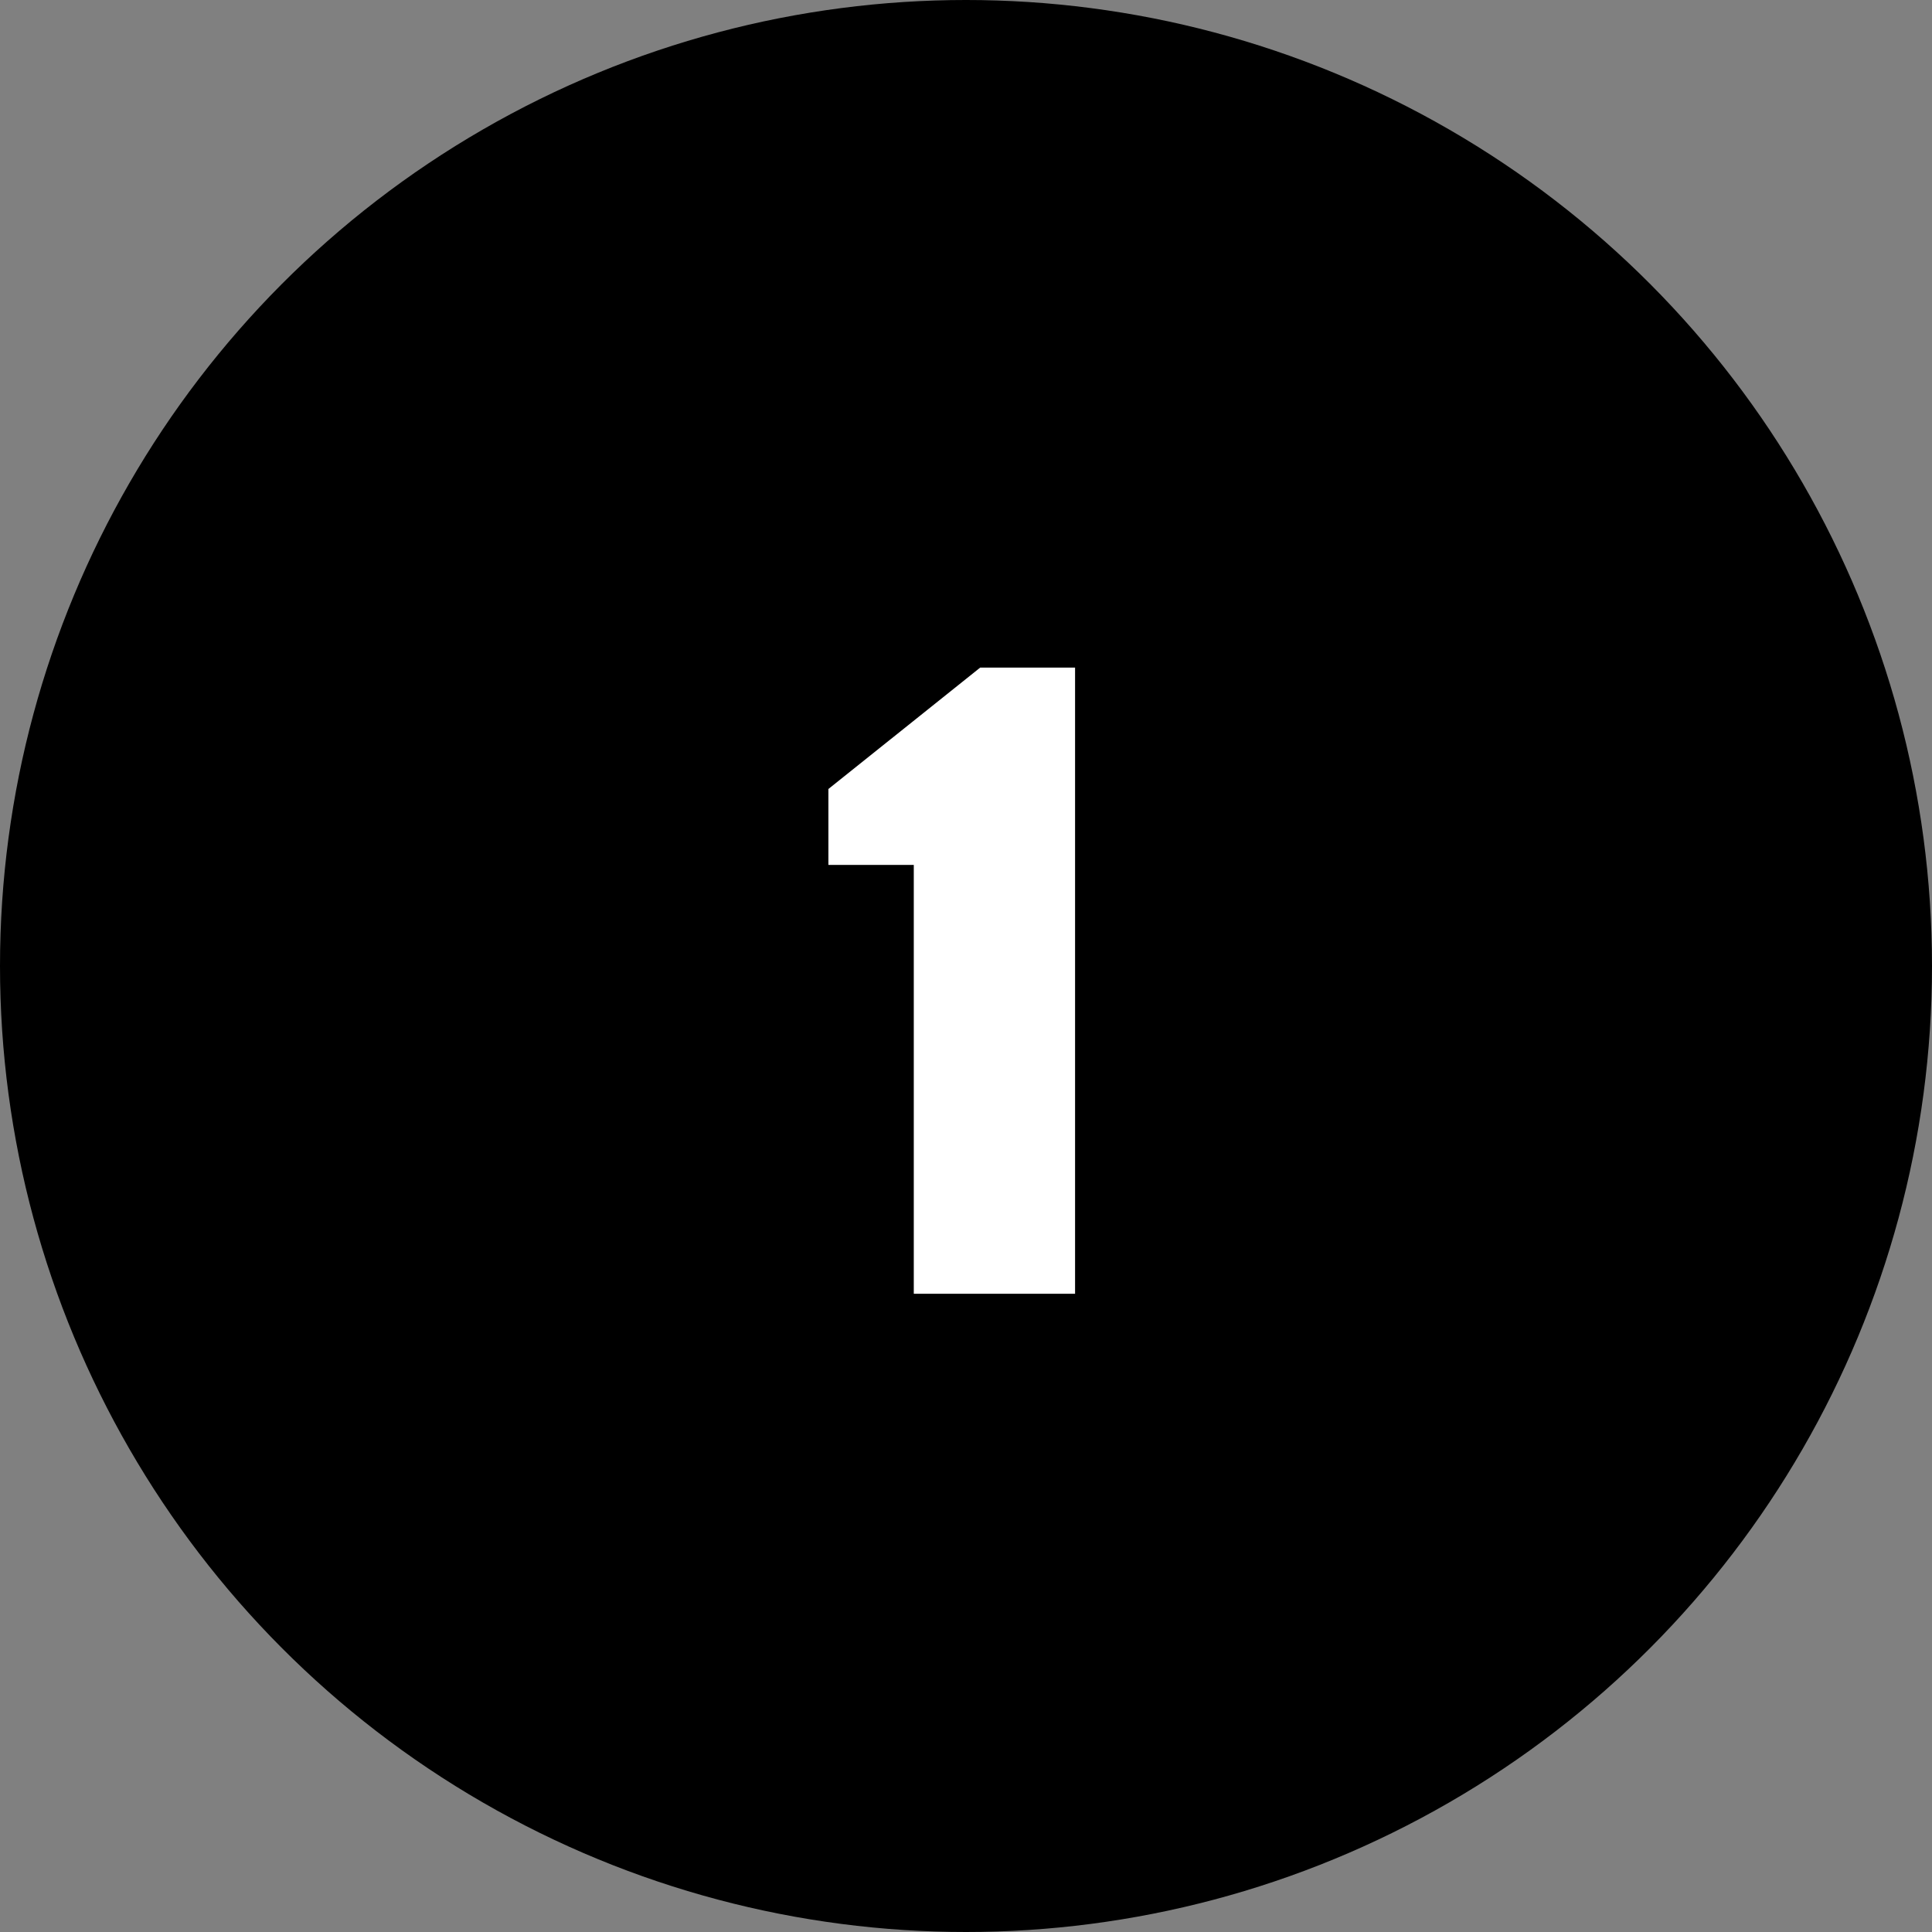
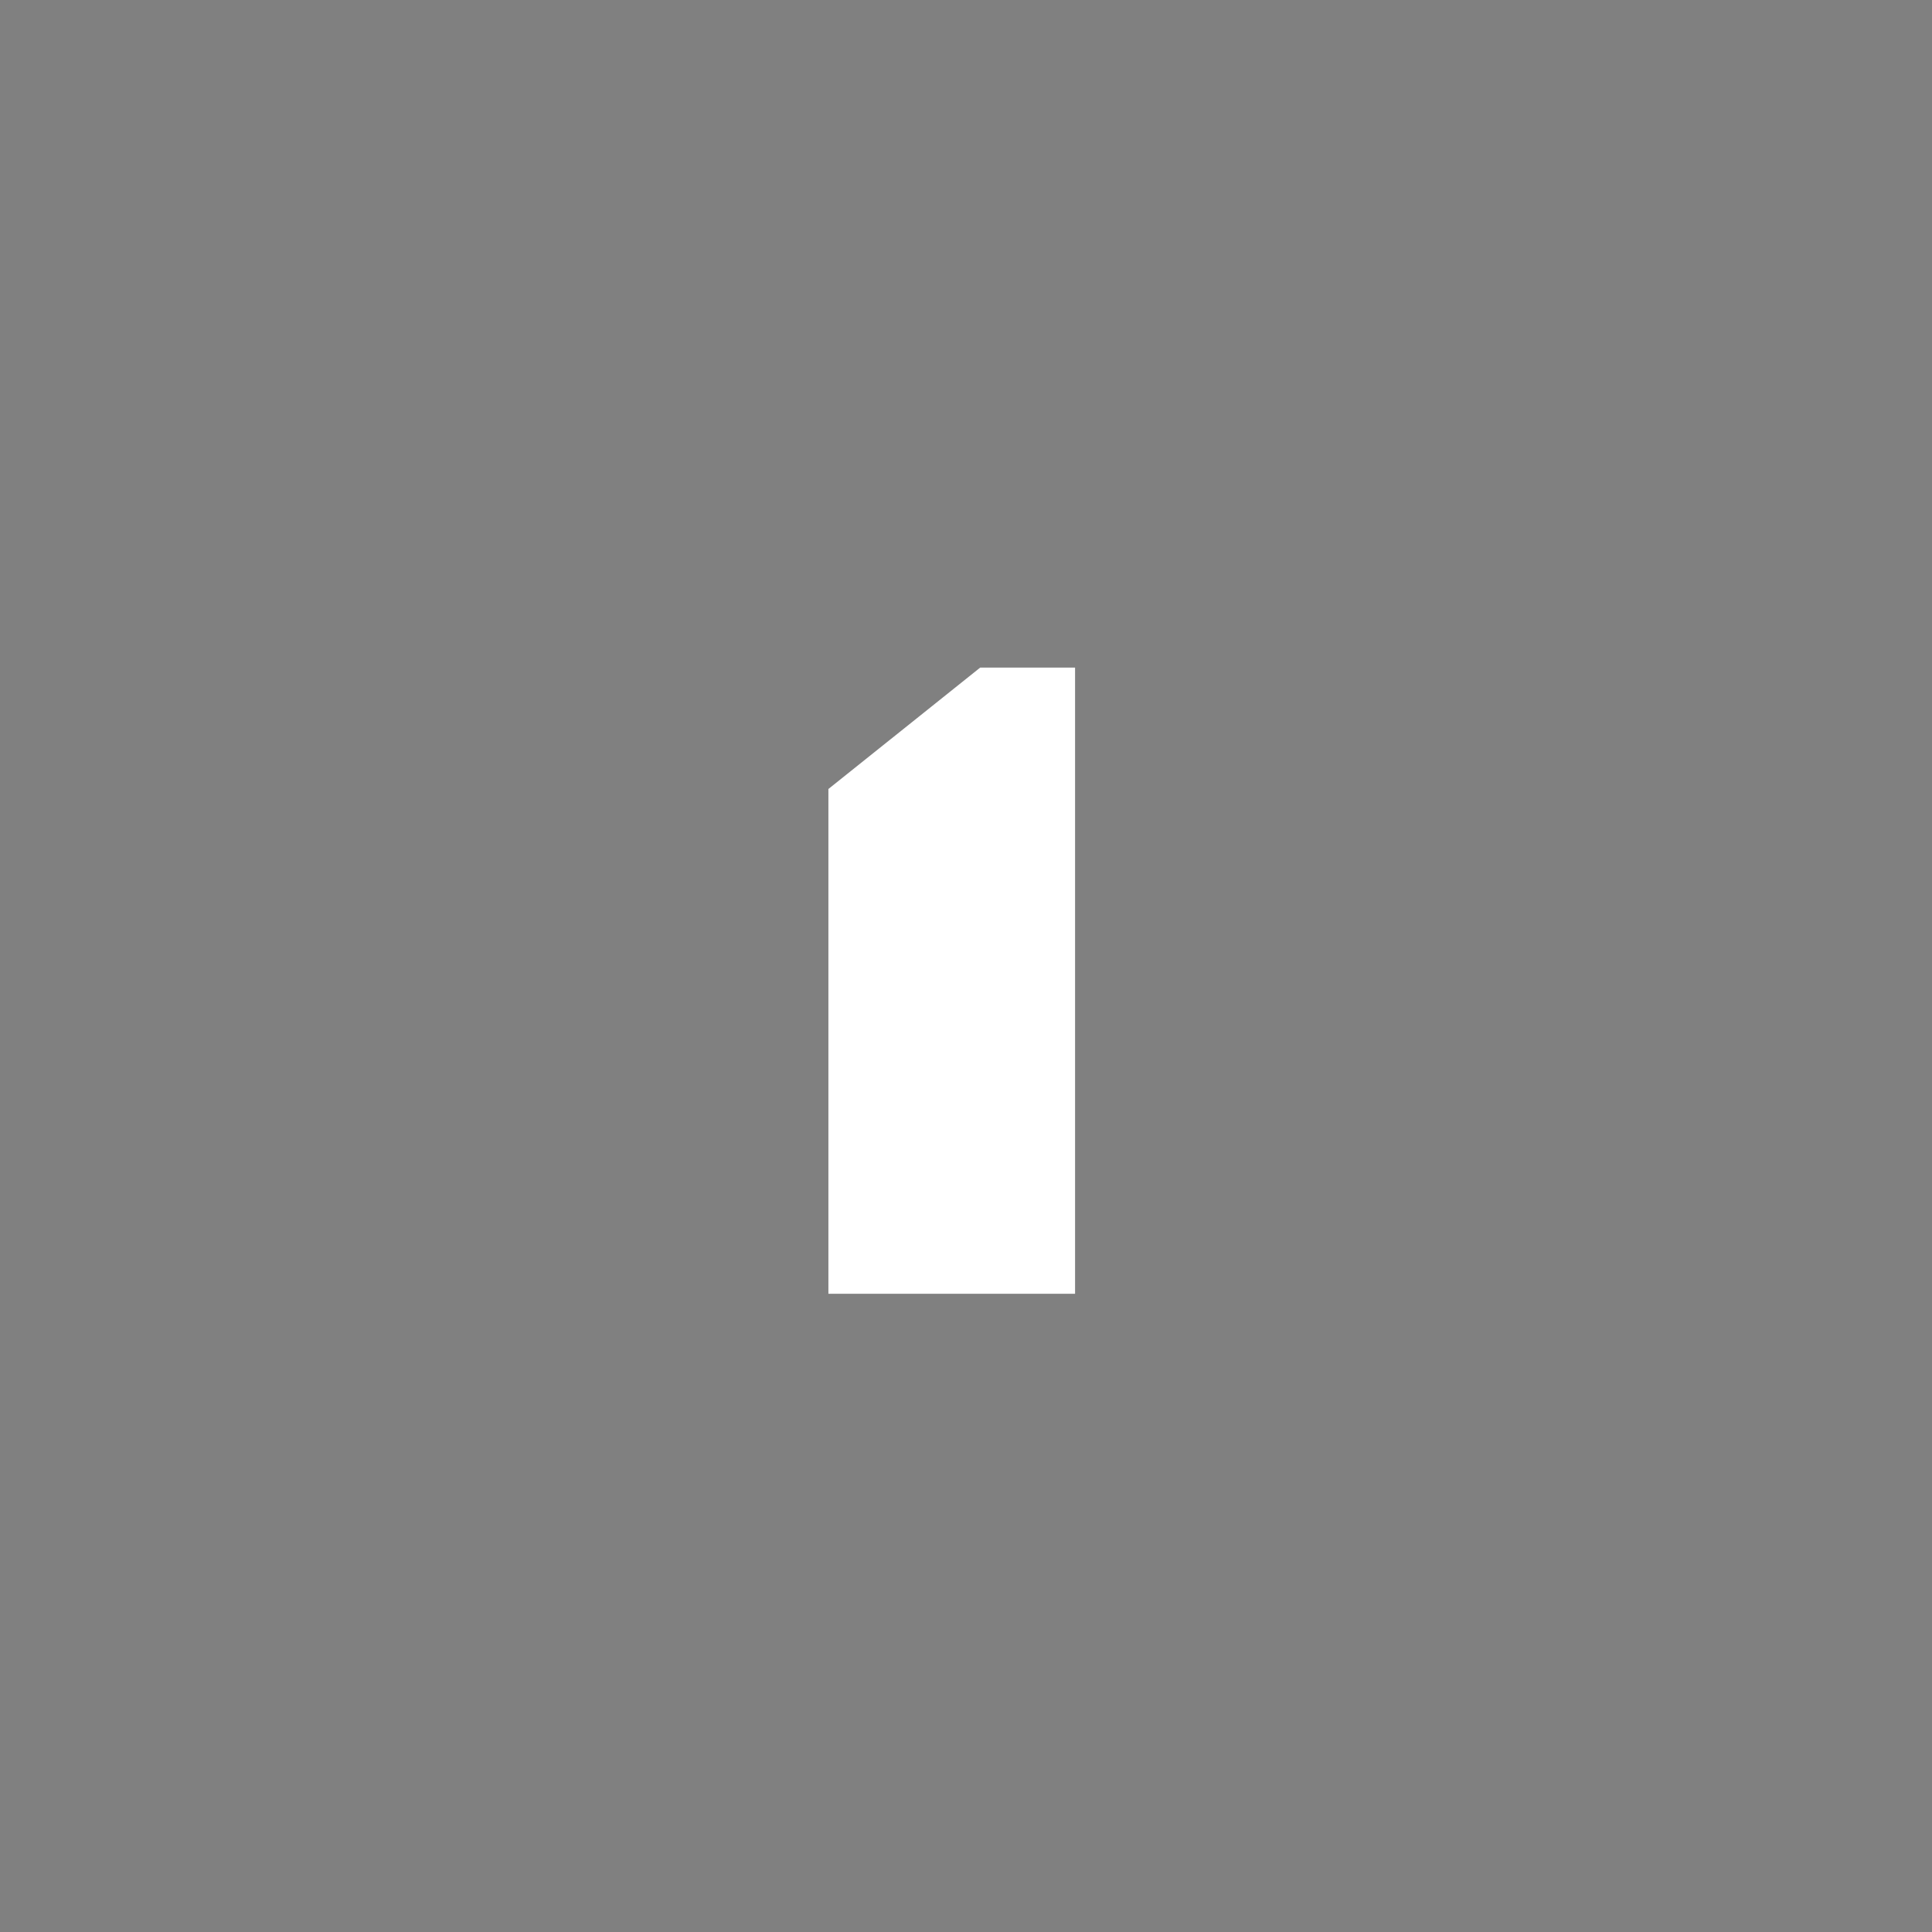
<svg xmlns="http://www.w3.org/2000/svg" width="112" height="112" viewBox="0 0 112 112" fill="none">
  <rect x="0" y="0" width="112" height="112" fill="#808080" stroke="none" />
-   <circle cx="56" cy="56" r="56" fill="black" />
-   <path d="M48.023 50.14V45.74L56.823 38.7H62.323V75H52.973V50.14H48.023Z" fill="white" />
+   <path d="M48.023 50.14V45.74L56.823 38.7H62.323V75H52.973H48.023Z" fill="white" />
</svg>